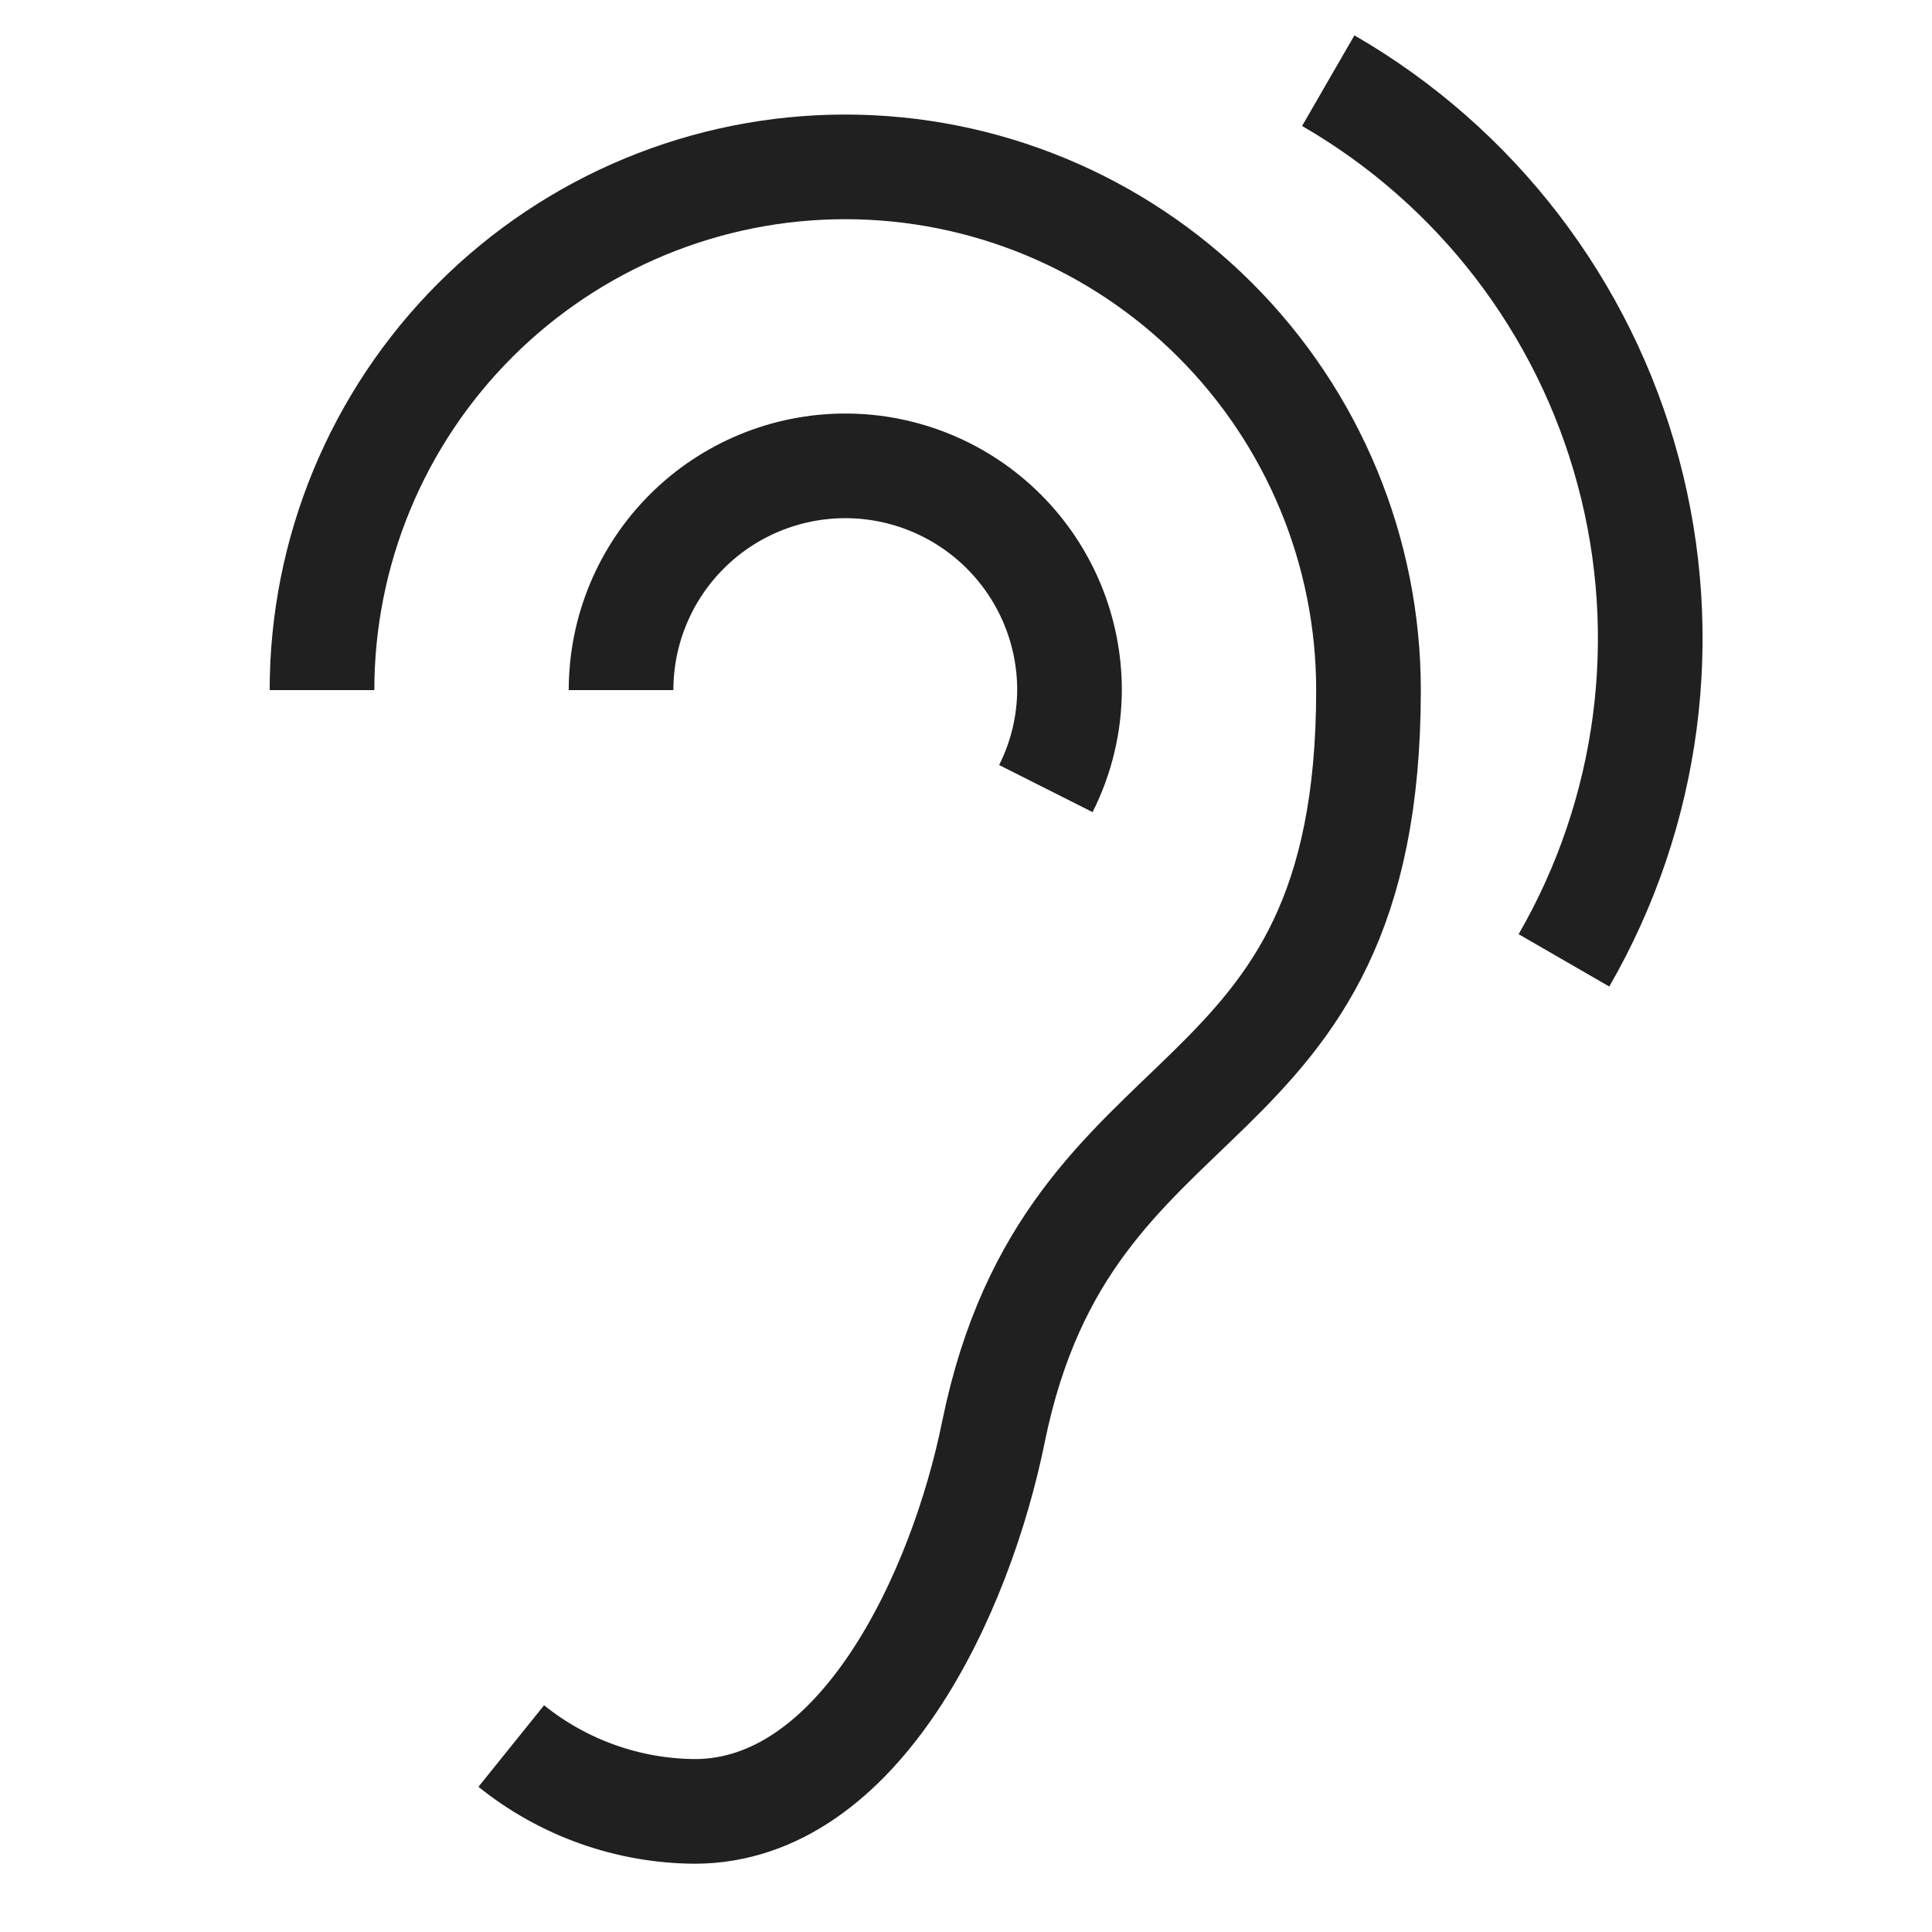
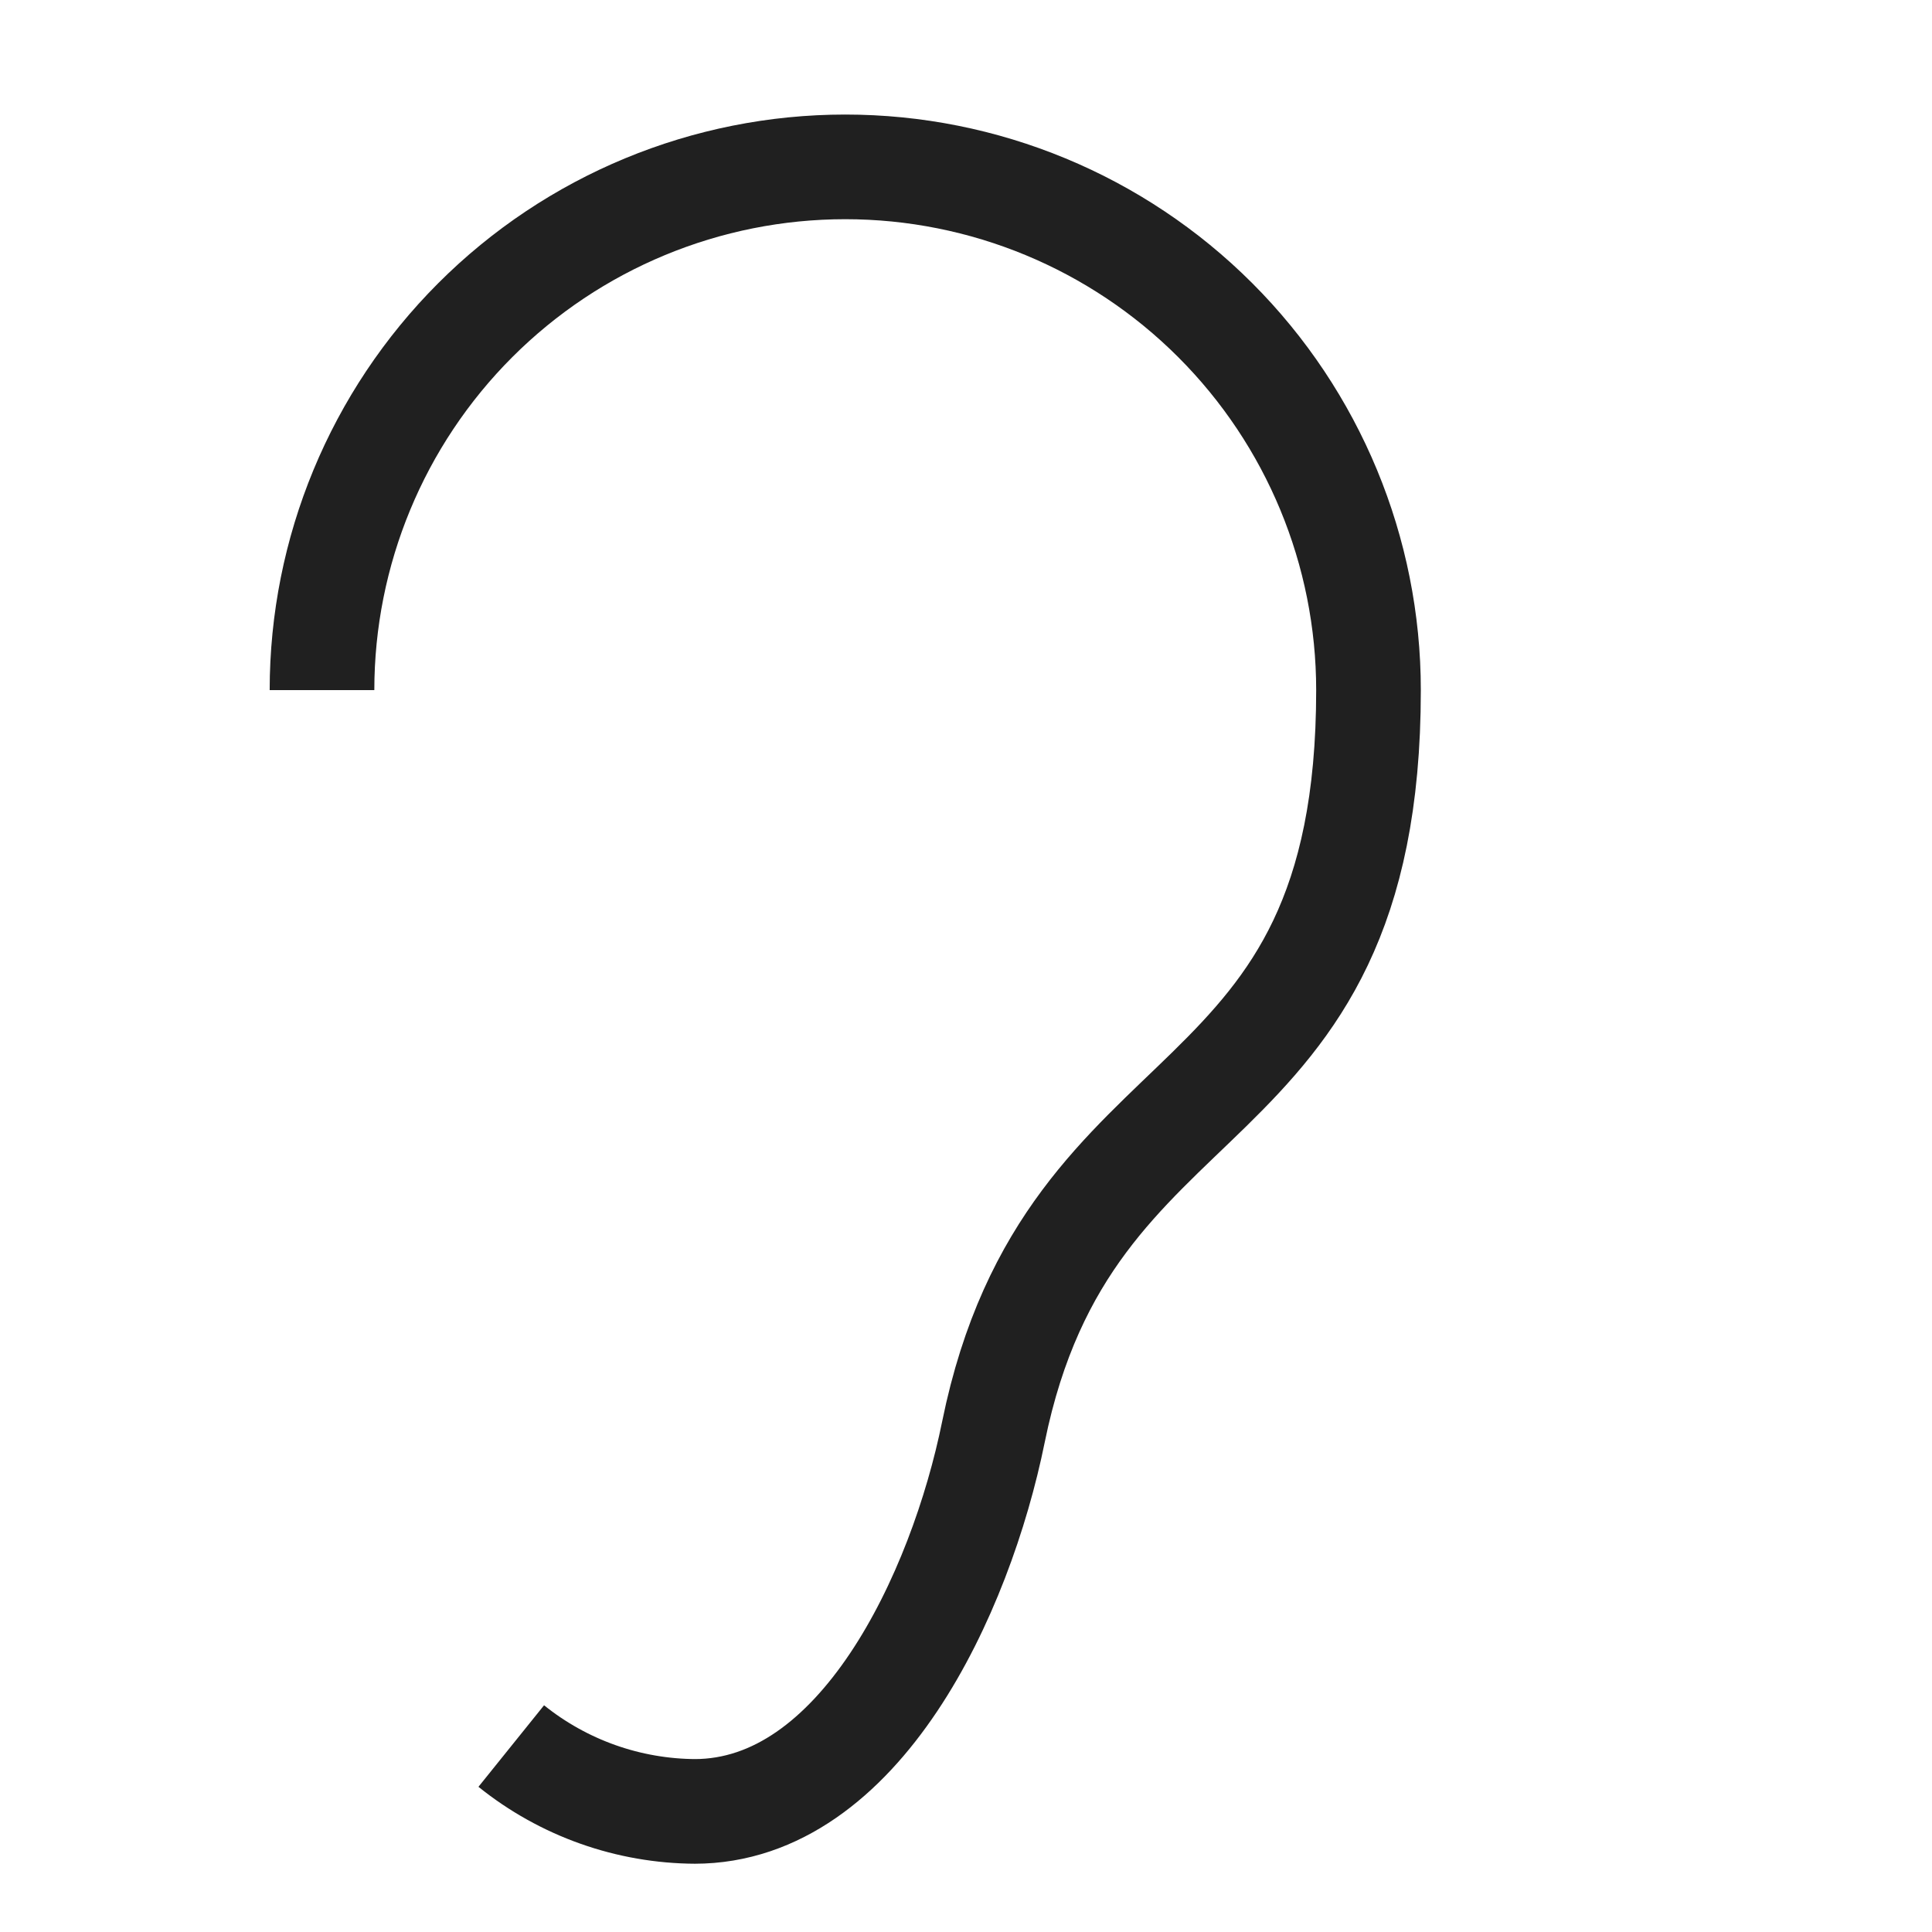
<svg xmlns="http://www.w3.org/2000/svg" width="24px" height="24px" viewBox="0 0 24 24" fill="none">
-   <path d="M12.992 9.796C13.183 9.417 13.284 8.998 13.286 8.573C13.286 7.834 12.993 7.126 12.47 6.603C11.948 6.081 11.239 5.787 10.501 5.787C9.762 5.787 9.053 6.081 8.531 6.603C8.008 7.126 7.715 7.834 7.715 8.573" stroke="#202020" stroke-width="1.3" stroke-miterlimit="10" />
  <path d="M6.351 21.69C7.001 22.213 7.809 22.499 8.643 22.502H8.627C10.679 22.502 11.933 19.798 12.341 17.787C13.286 13.145 17 14.145 17 8.573C17 6.849 16.315 5.196 15.096 3.977C13.877 2.758 12.224 2.073 10.5 2.073C8.776 2.073 7.123 2.758 5.904 3.977C4.685 5.196 4 6.849 4 8.573" stroke="#202020" stroke-width="1.3" stroke-miterlimit="10" />
-   <path d="M19.428 11.93C20.489 10.092 20.777 7.909 20.227 5.859C19.678 3.81 18.337 2.063 16.5 1.002" stroke="#202020" stroke-width="1.3" stroke-miterlimit="10" />
</svg>